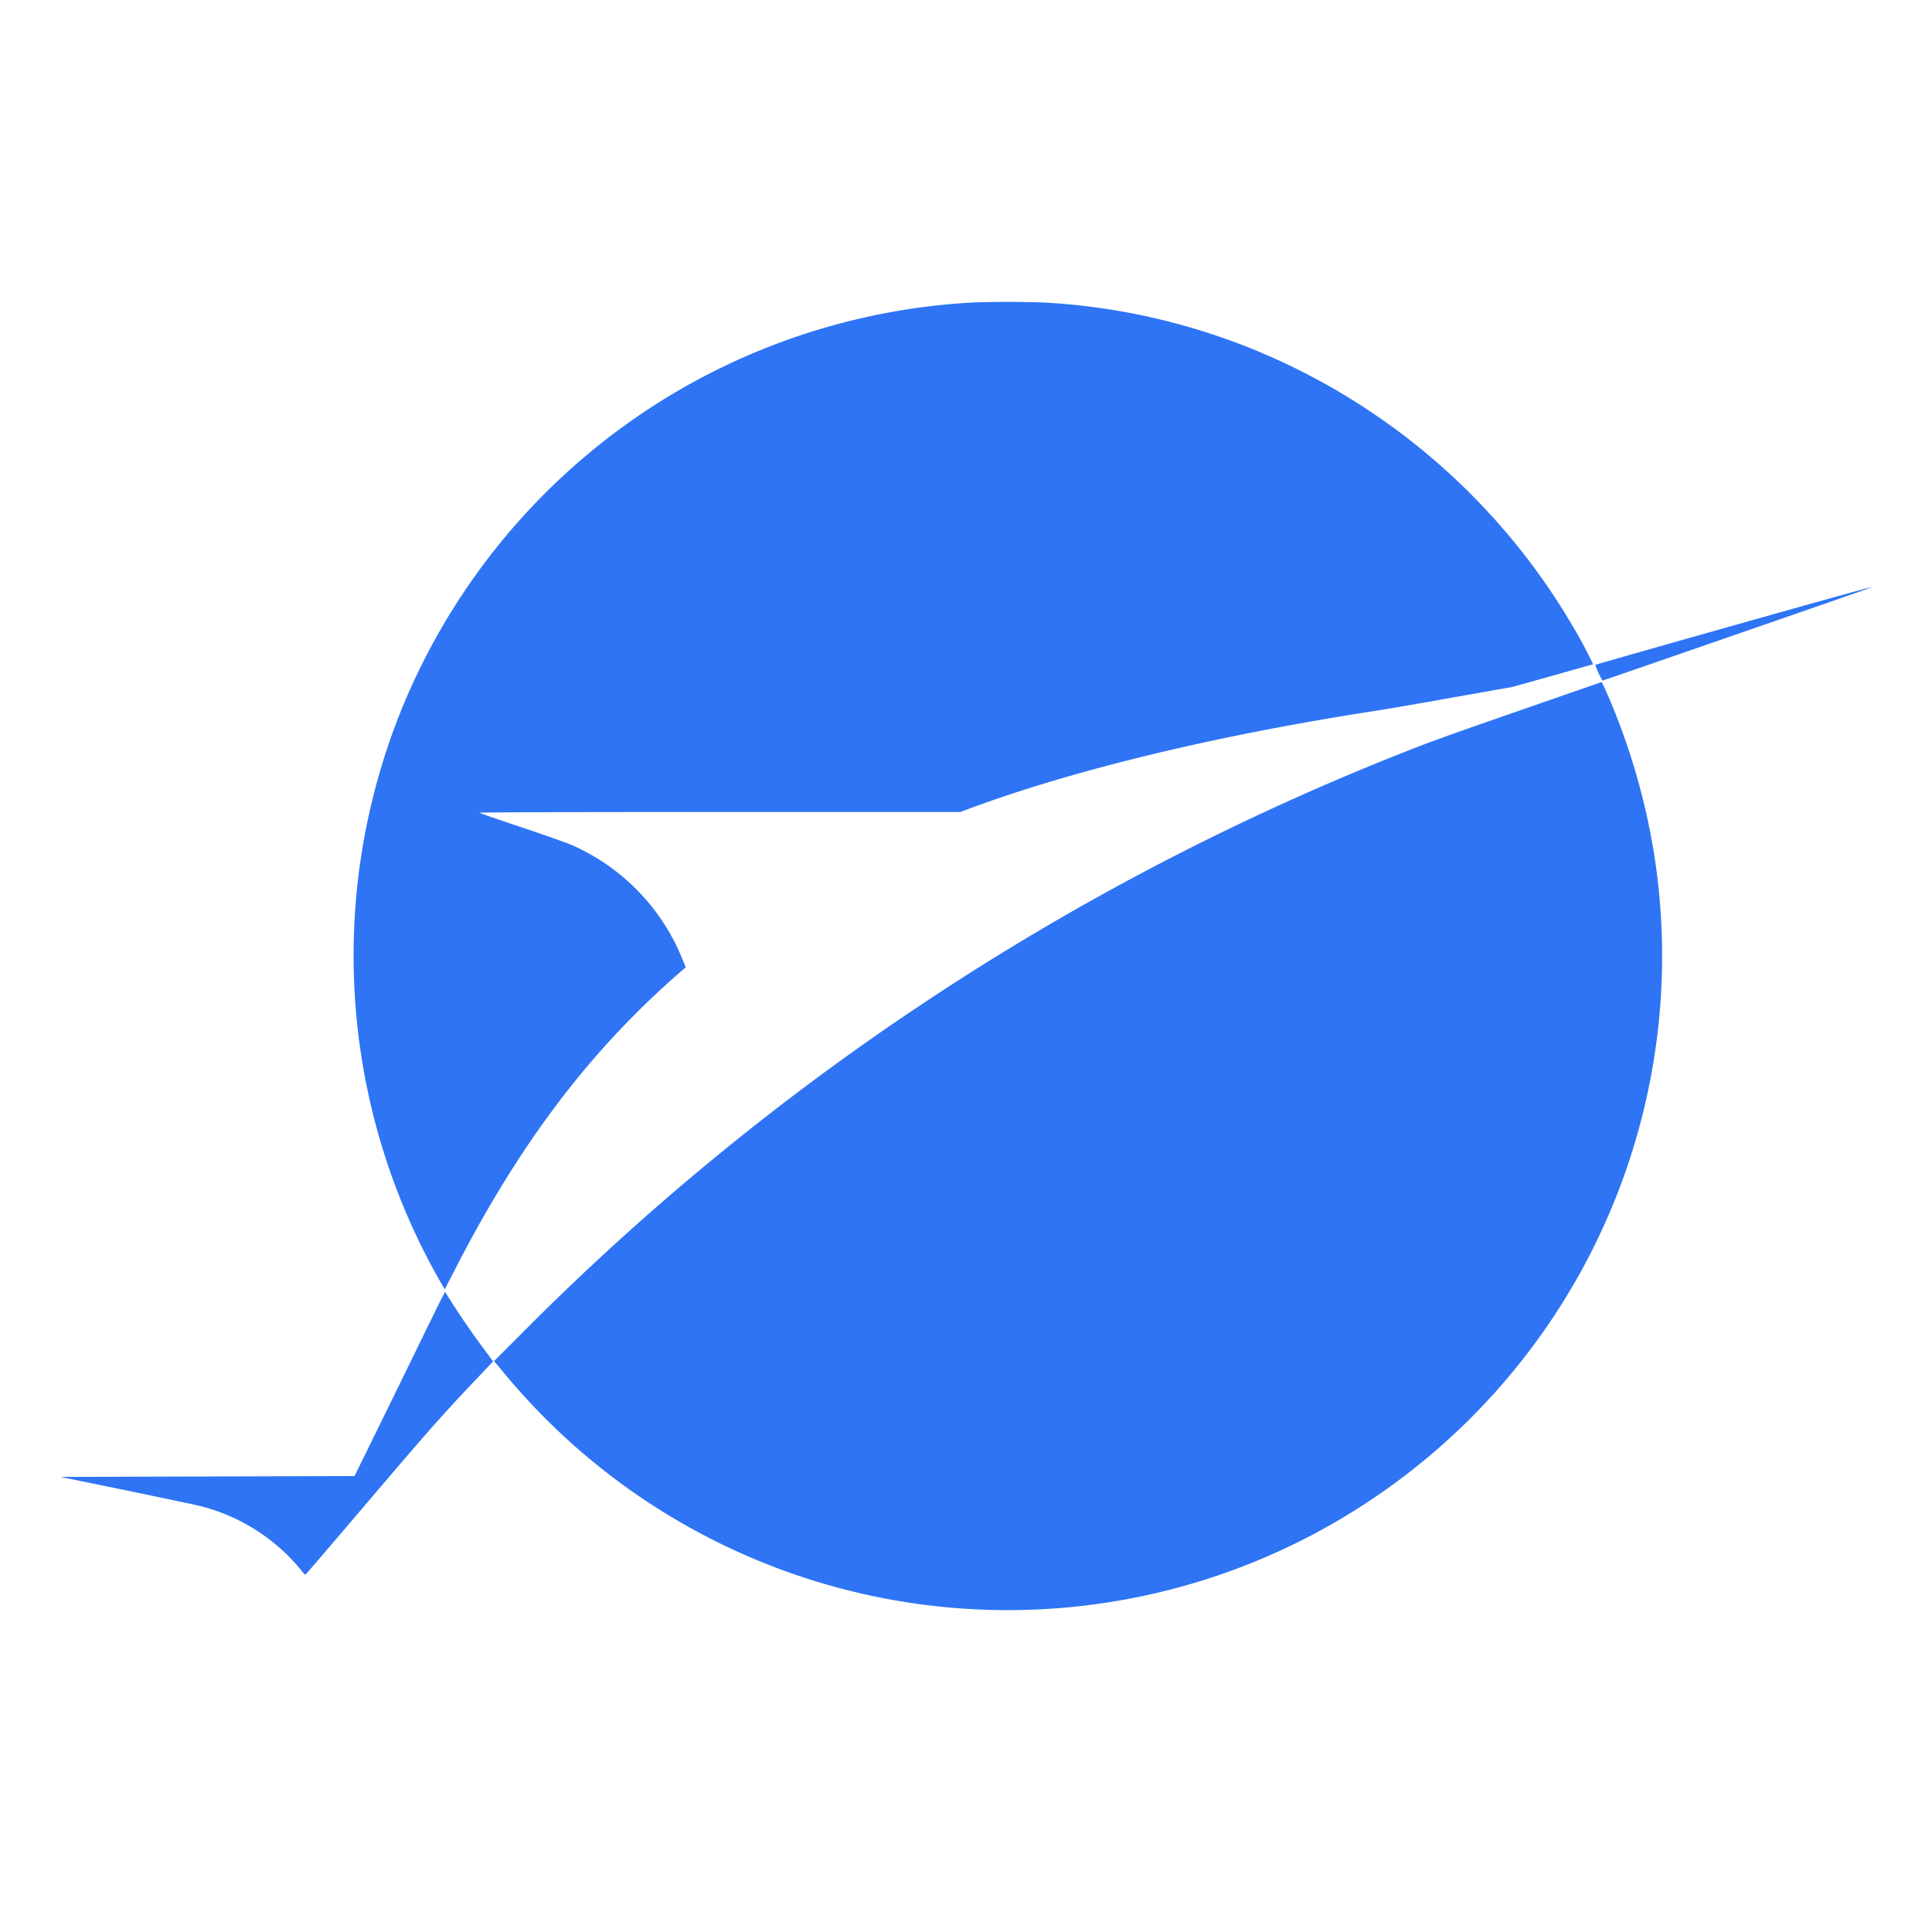
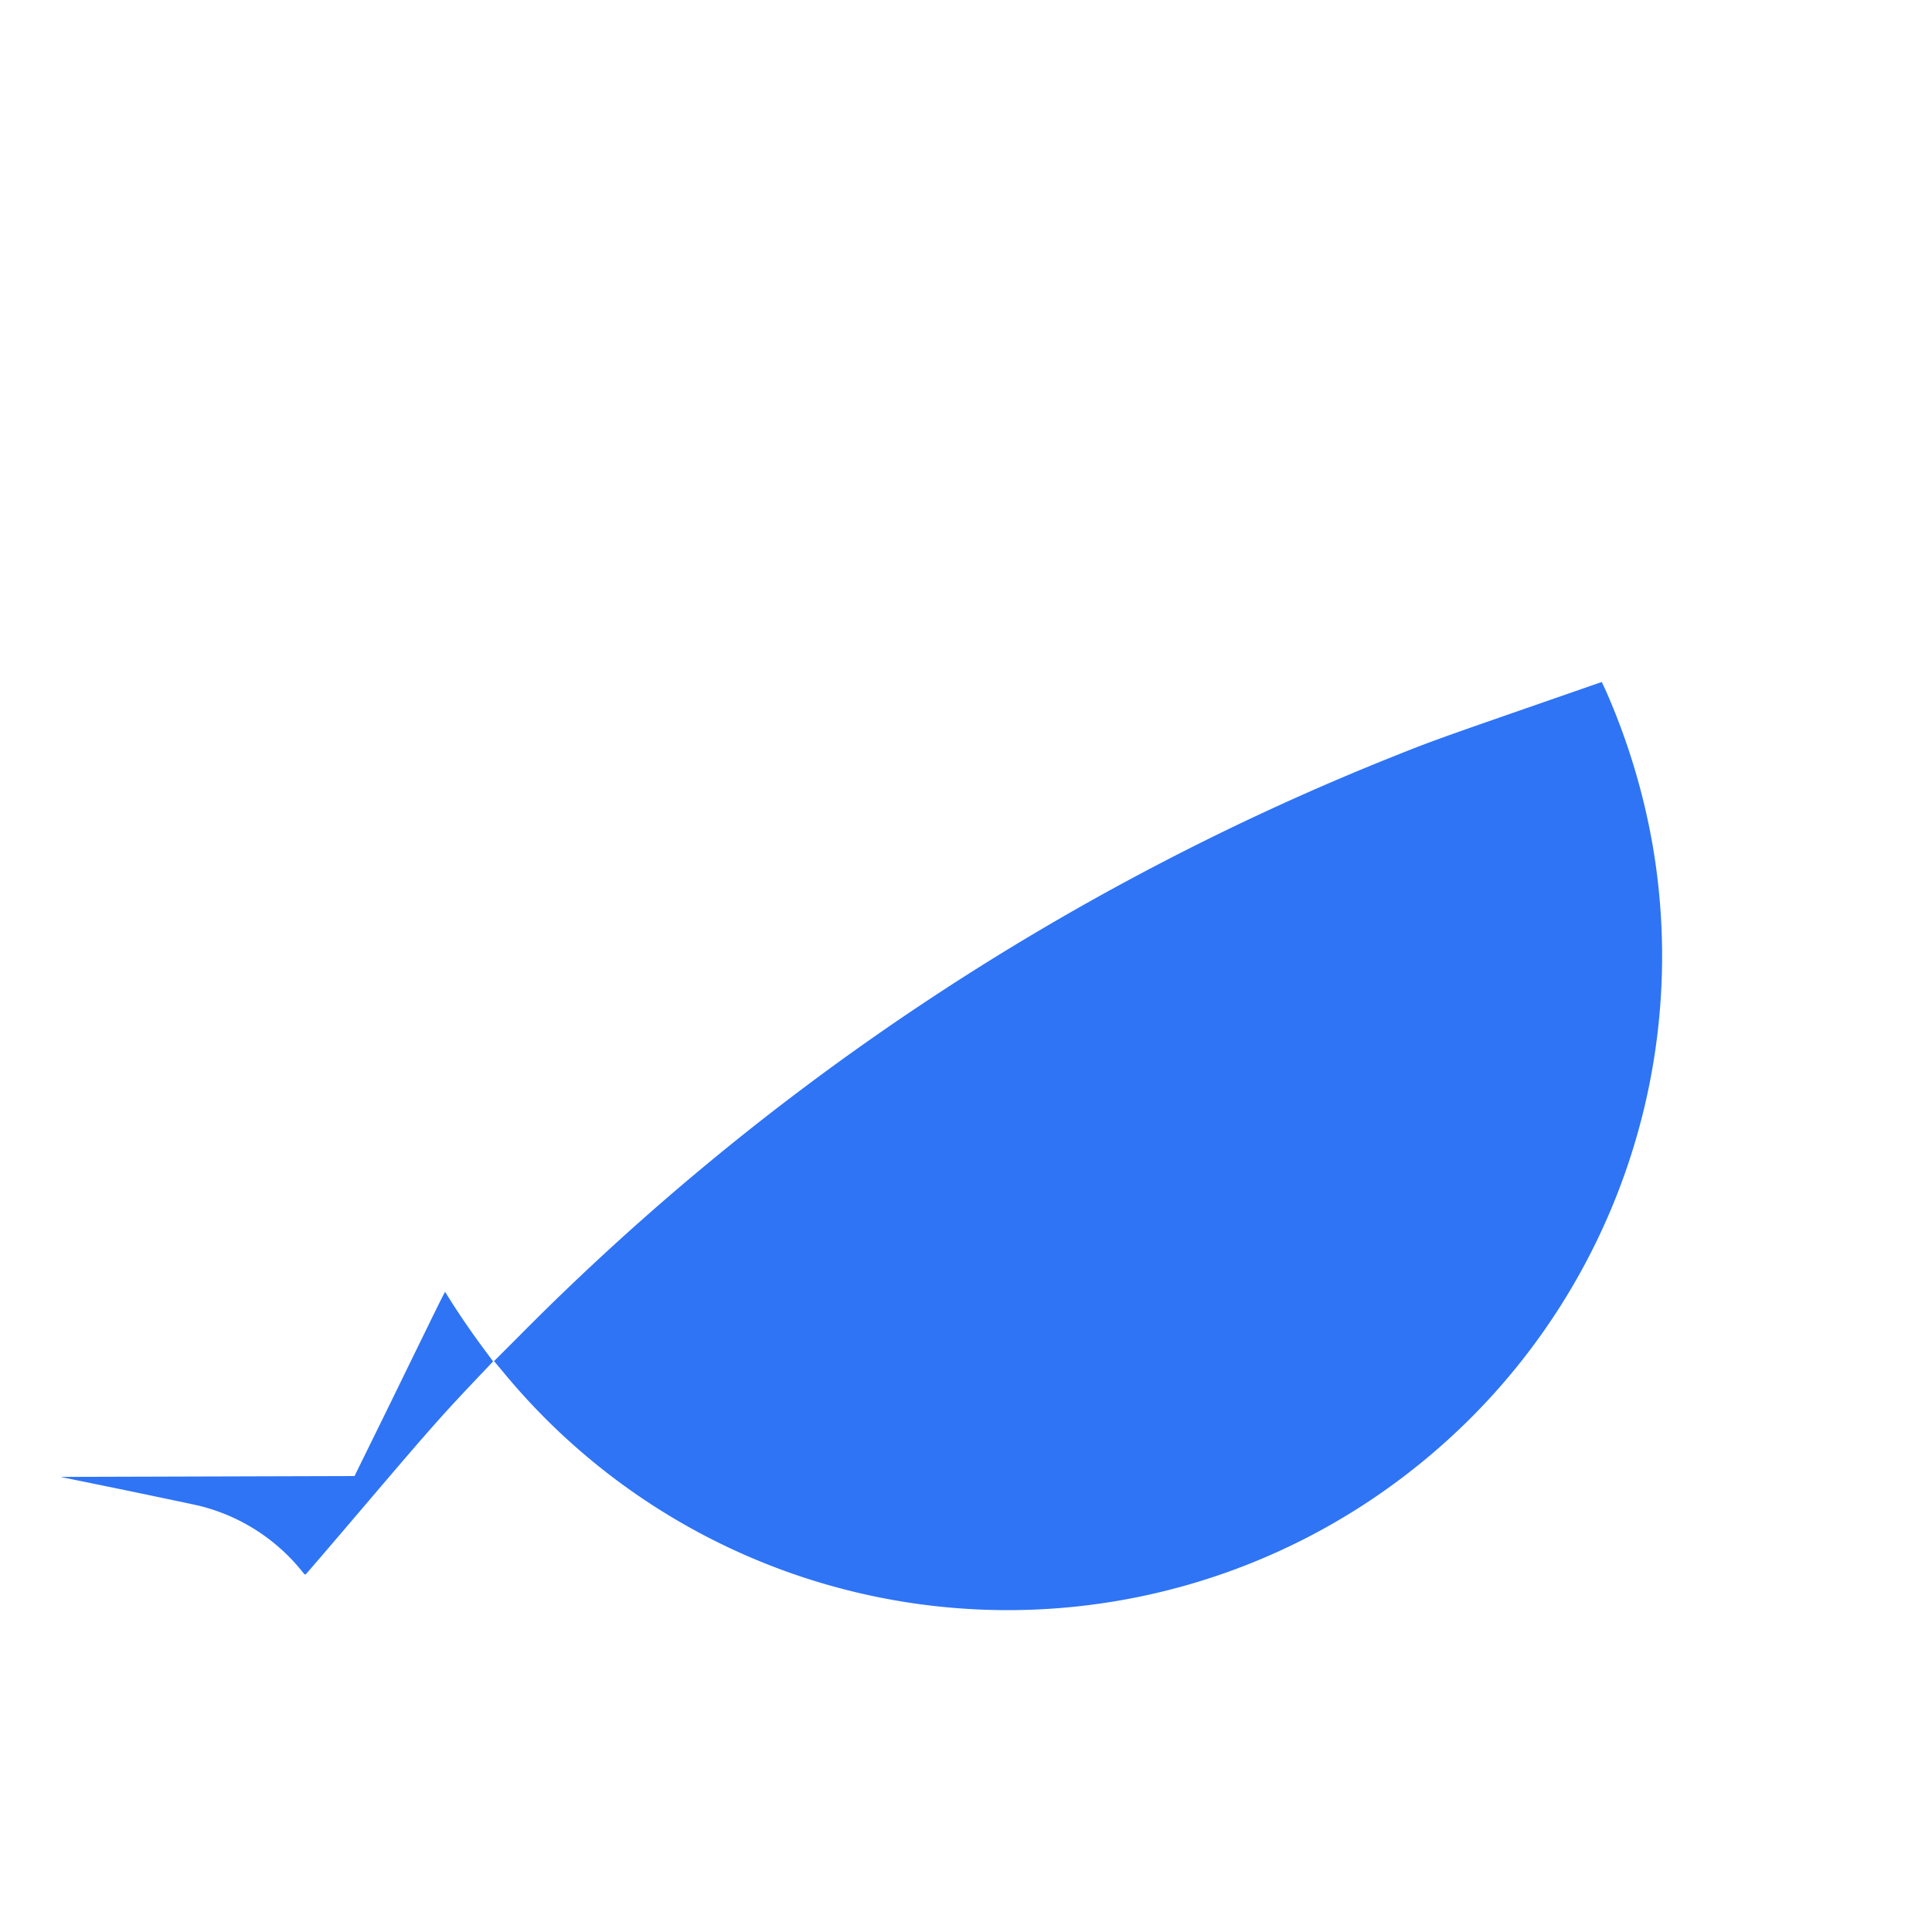
<svg xmlns="http://www.w3.org/2000/svg" t="1746589875593" class="icon" viewBox="0 0 1024 1024" version="1.1" p-id="14306" width="200" height="200">
-   <path d="M517.177 160.256a347.022 347.022 0 0 0-305.323 218.169 347.819 347.819 0 0 0 23.097 303.616l0.796 1.308 5.404-10.524c34.702-67.584 72.249-116.907 120.604-158.663l1.707-1.479-1.707-4.153a111.73 111.73 0 0 0-58.823-60.7c-2.844-1.195-14.905-5.461-26.795-9.444-11.89-3.982-21.788-7.396-22.073-7.623-0.228-0.228 55.637-0.398 127.204-0.398h127.716l5.86-2.162c55.751-20.594 132.096-38.912 216.292-51.769 3.641-0.569 20.935-3.527 38.4-6.656l31.801-5.632 21.447-5.973 21.561-6.087a234.382 234.382 0 0 0-11.093-20.764 348.9 348.9 0 0 0-176.356-149.049 343.95 343.95 0 0 0-102.855-21.902 567.637 567.637 0 0 0-36.864-0.114z m401.067 171.406c-39.822 11.264-72.533 20.594-72.704 20.708a44.373 44.373 0 0 0 3.812 8.363c0 0.114 139.15-48.071 142.052-49.209 3.527-1.365-10.354 2.446-73.159 20.139z" fill="#2E74F5" p-id="14307" />
  <path d="M805.888 376.434c-43.236 15.019-49.095 17.18-66.446 24.121a1363.228 1363.228 0 0 0-463.929 307.2l-13.653 13.653 5.234 6.258a346.396 346.396 0 0 0 483.271 49.948 346.226 346.226 0 0 0 125.497-330.012 354.304 354.304 0 0 0-25.088-82.318l-1.82-3.812-43.065 14.962z m-576.341 320.853l-23.893 48.924-17.749 36.124-77.938 0.228-77.938 0.228 34.19 6.997c18.83 3.925 36.807 7.68 39.822 8.42a100.921 100.921 0 0 1 53.931 34.475c1.707 2.162 1.707 2.162 2.56 1.195 0.569-0.569 14.734-17.067 31.573-36.864 35.044-41.131 40.448-47.218 61.326-69.177l5.916-6.258-5.177-6.997a422.912 422.912 0 0 1-20.252-29.867c-0.114 0-3.015 5.689-6.372 12.629z" fill="#2E74F5" p-id="14308" />
</svg>